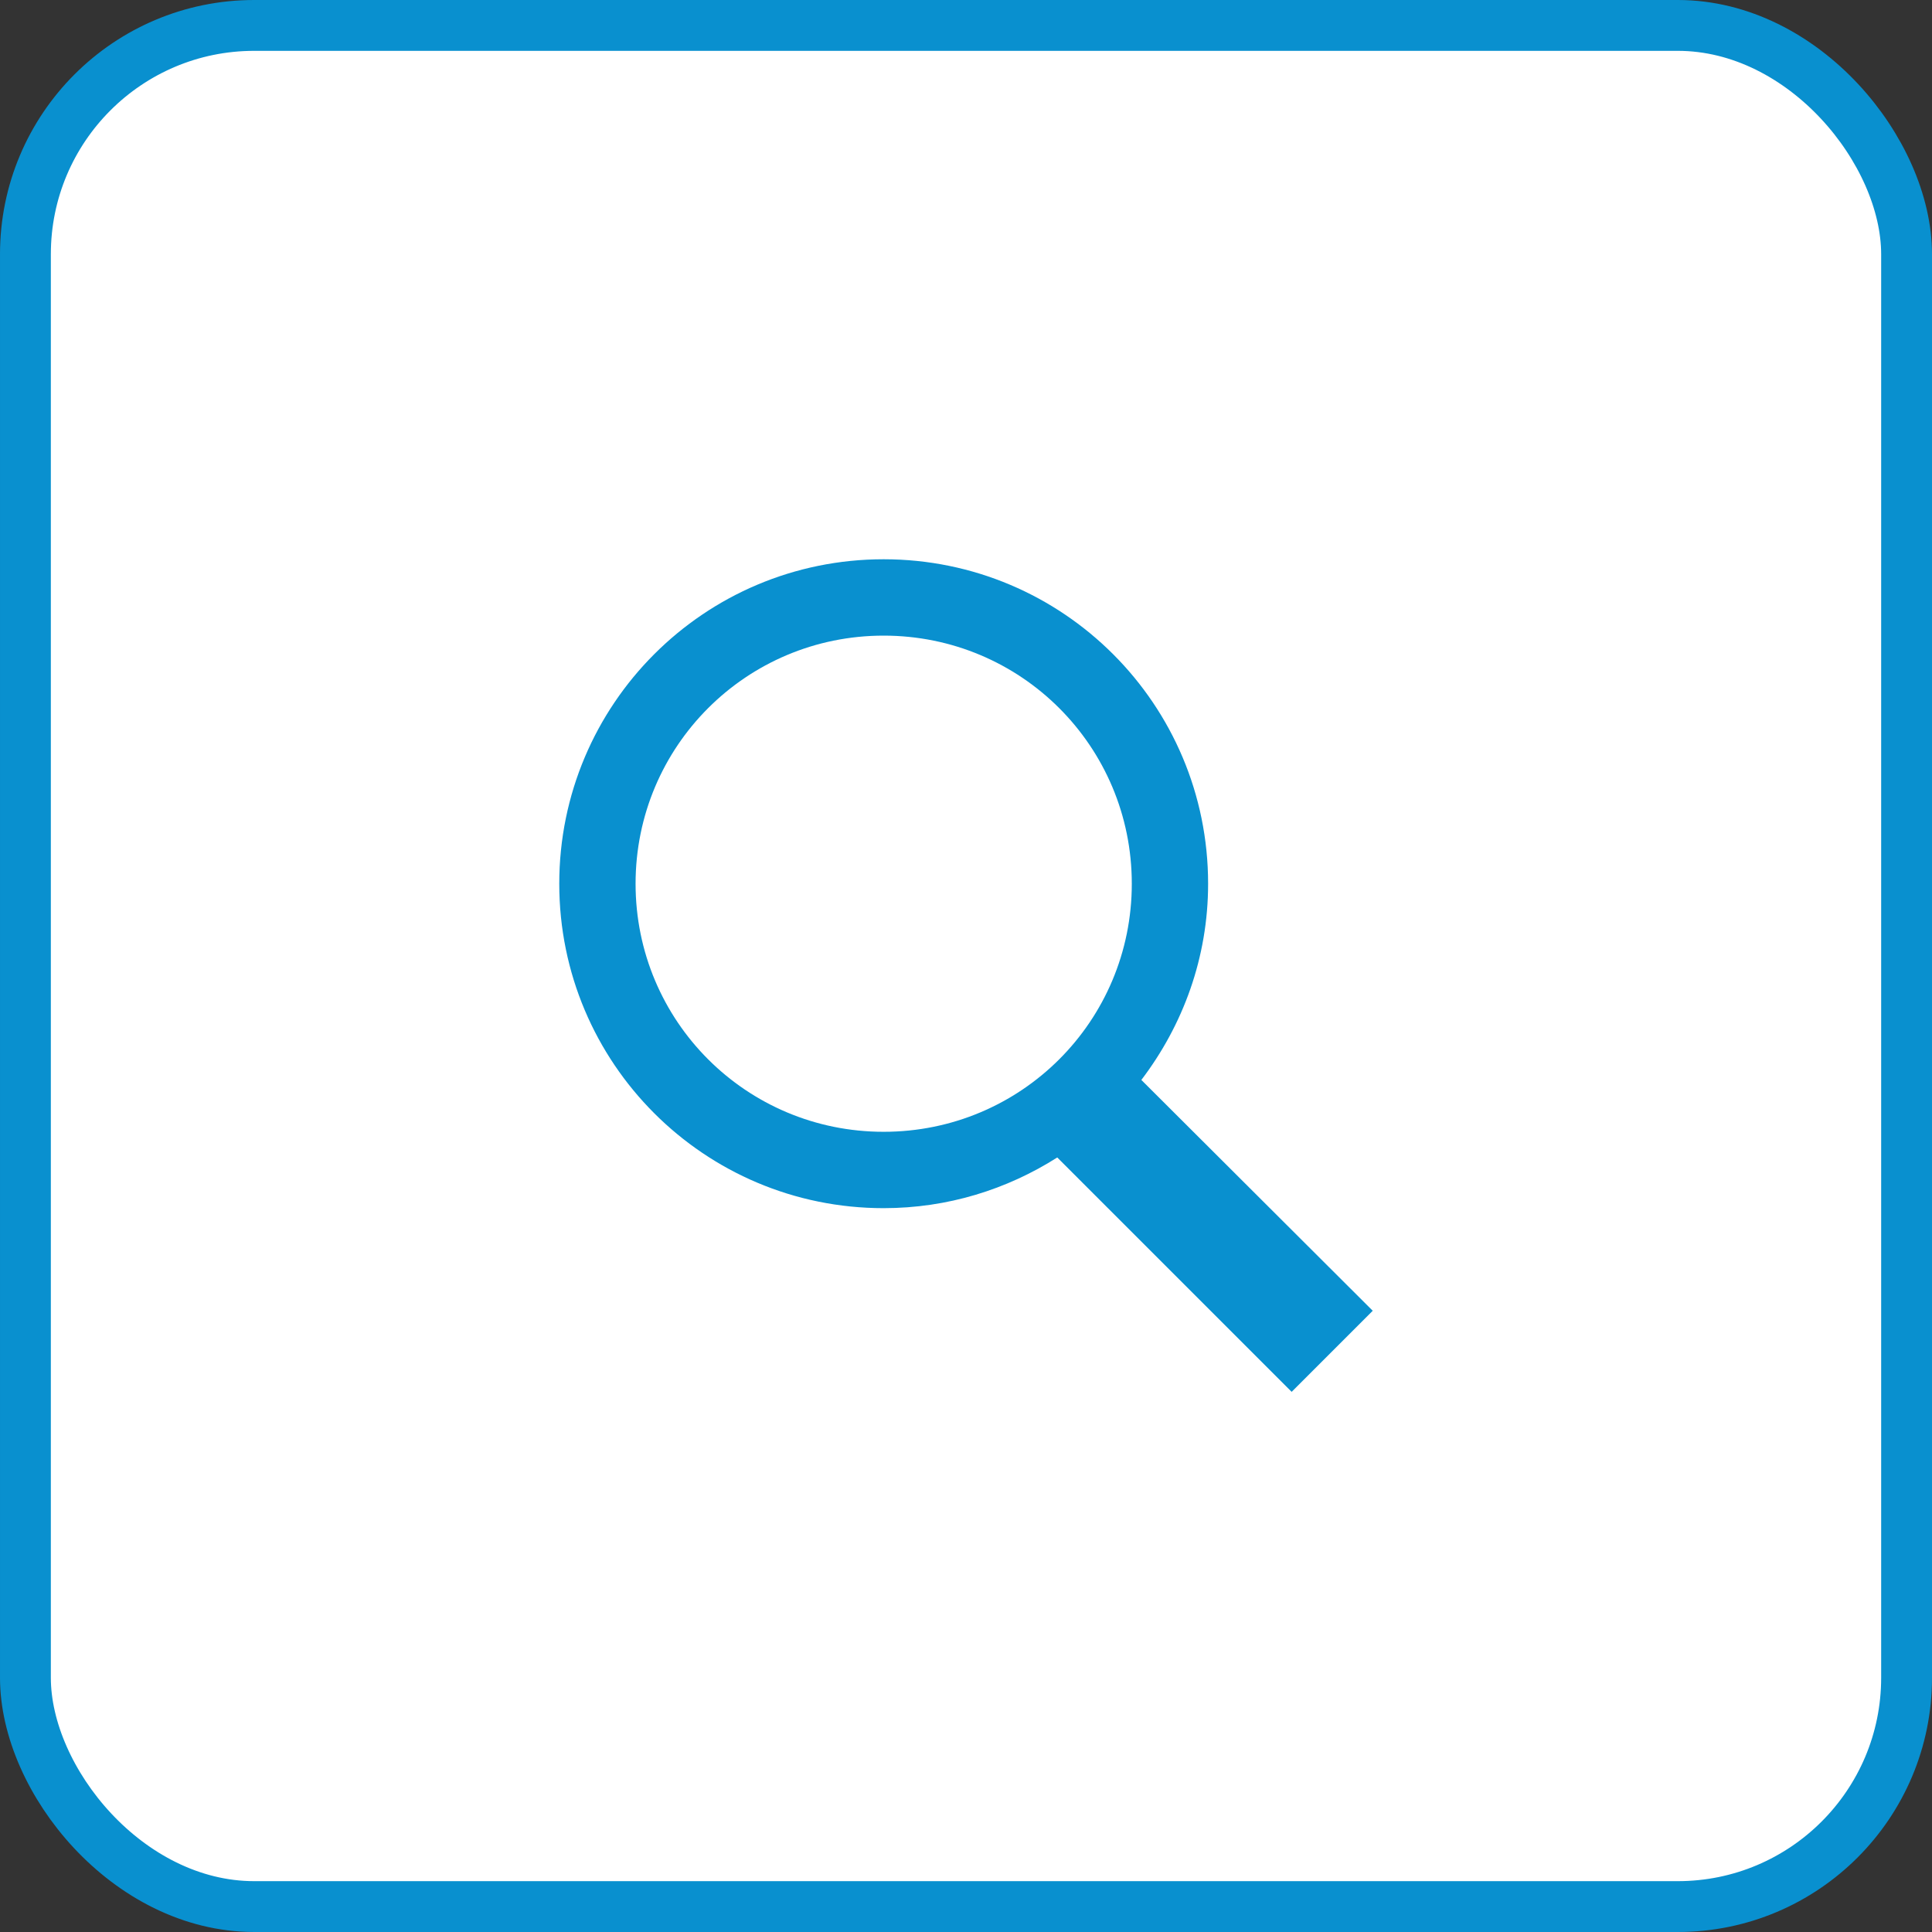
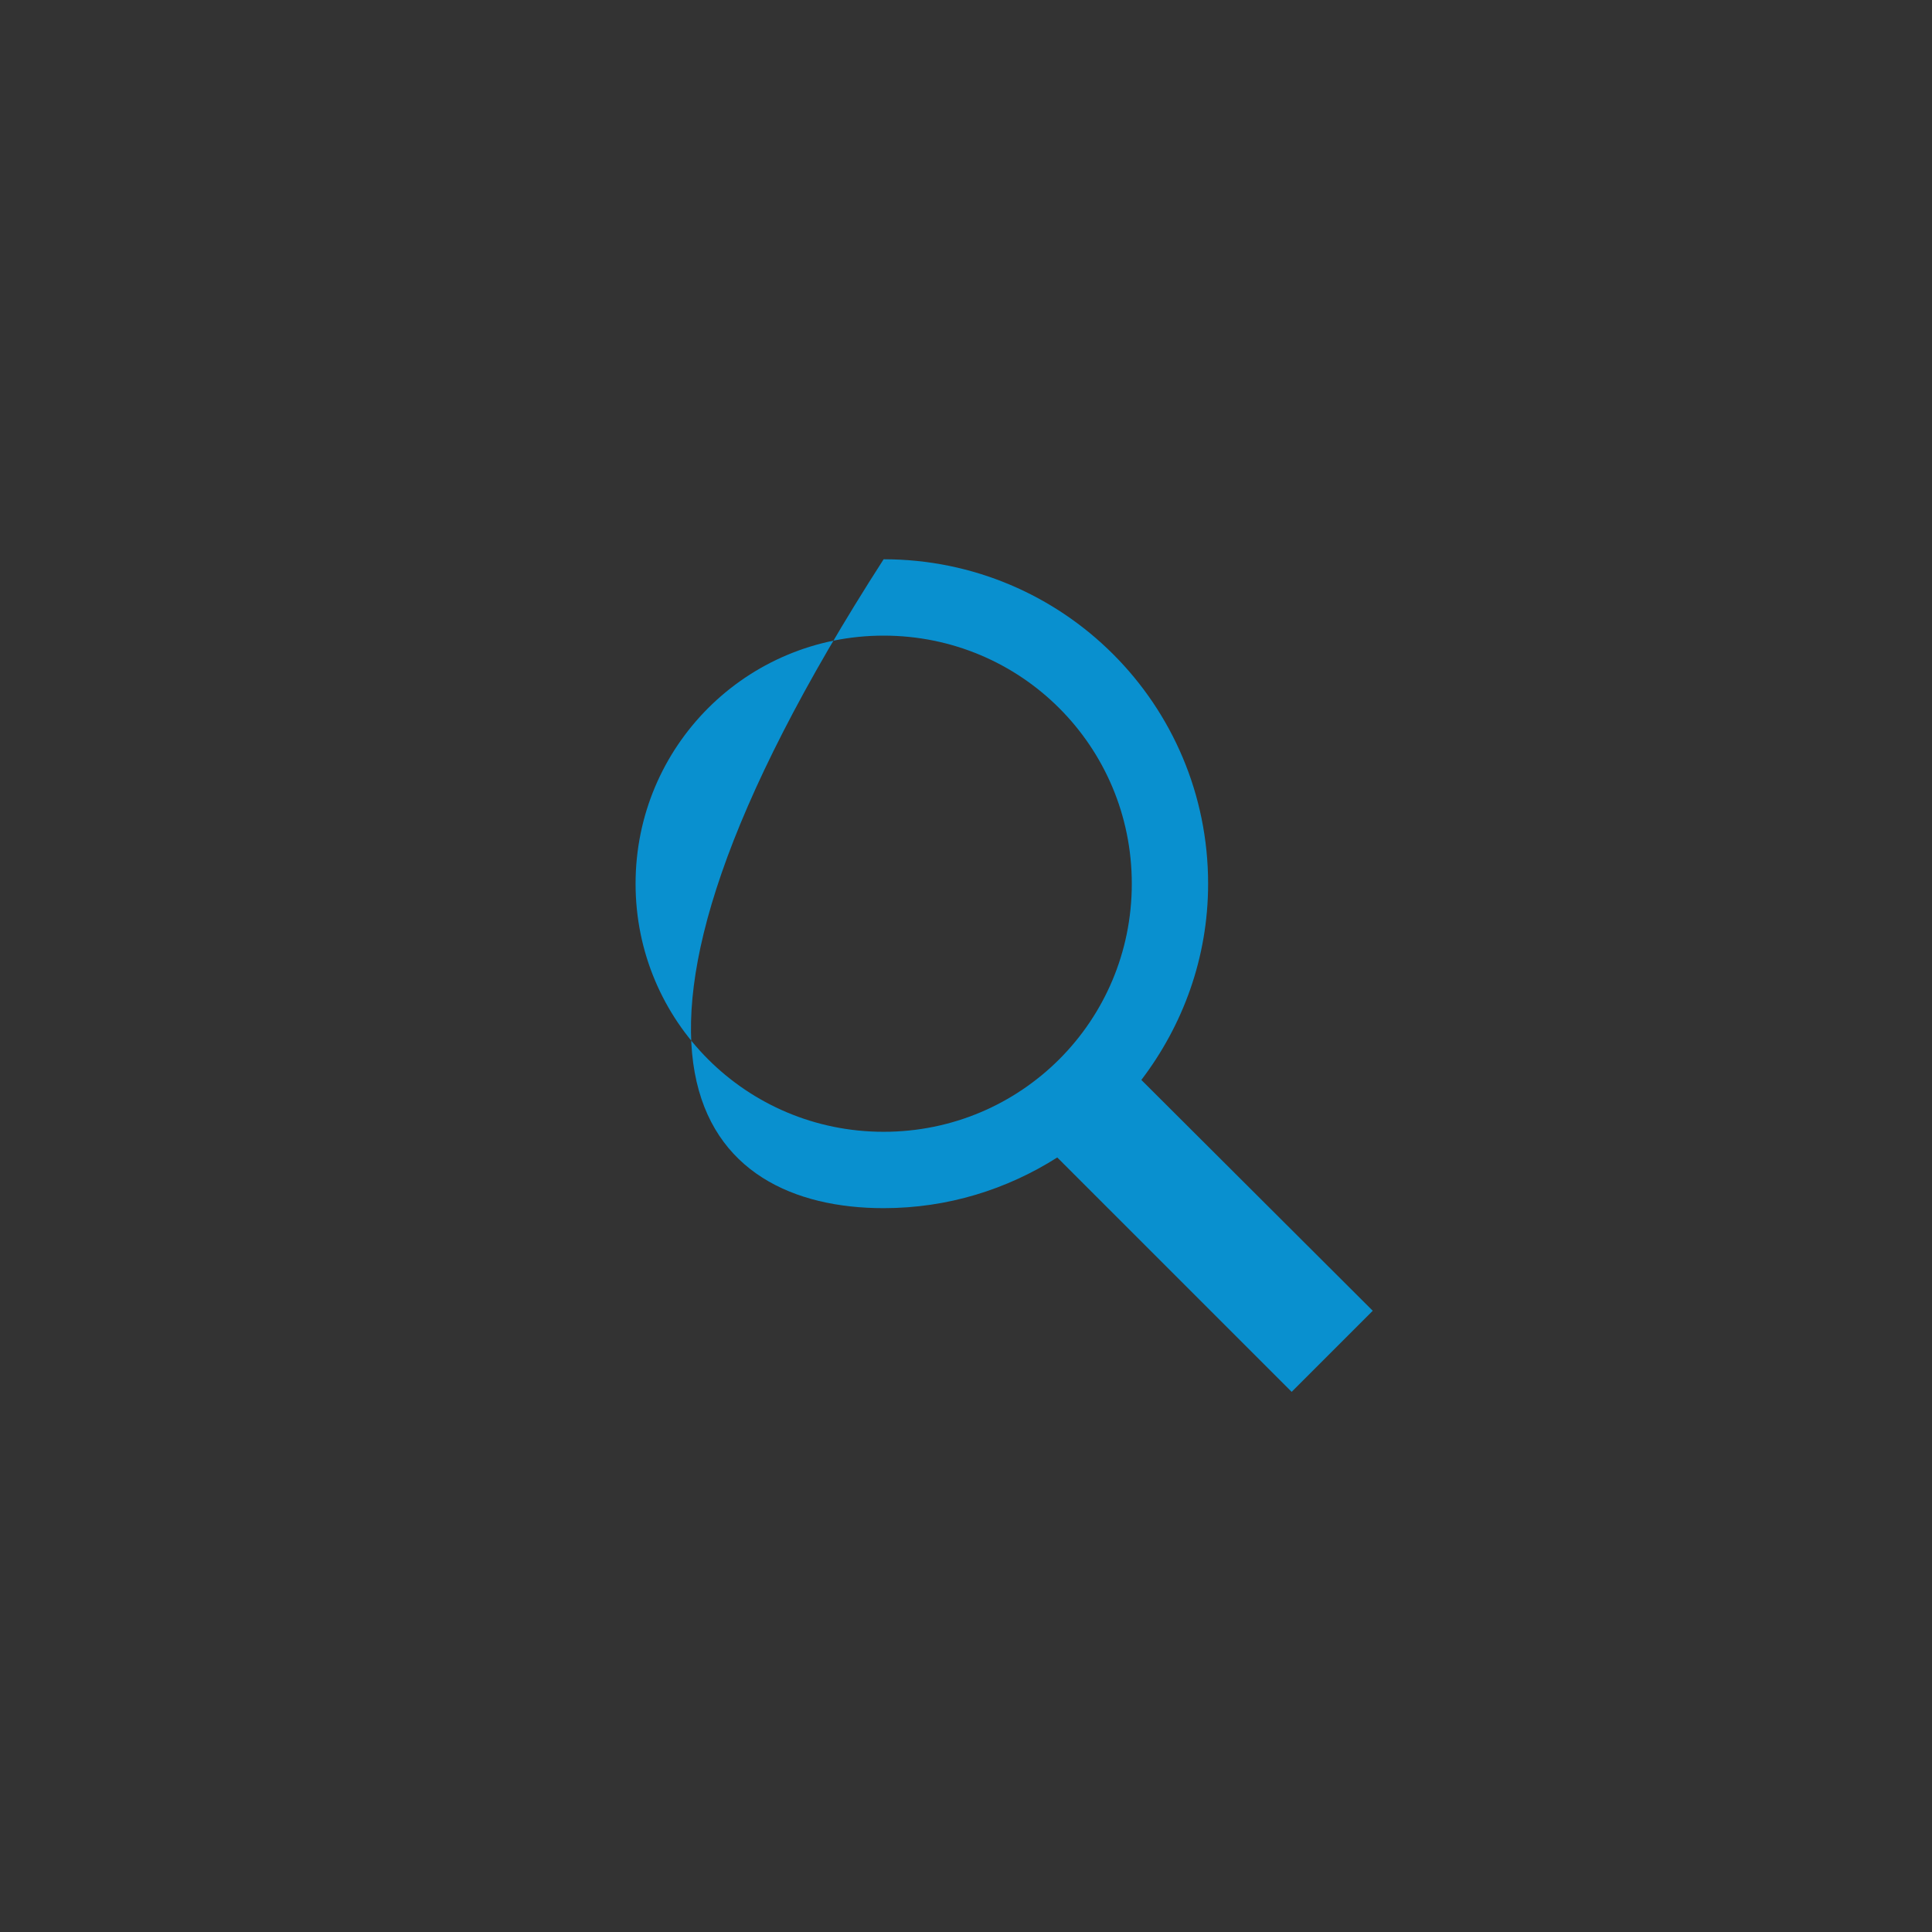
<svg xmlns="http://www.w3.org/2000/svg" width="38" height="38" viewBox="0 0 38 38" fill="none">
  <rect x="0" y="0" width="38" height="38" fill="#333333" stroke="none" />
-   <rect x="0.5" y="0.5" width="37" height="37" rx="4.5" fill="white" stroke="#0990CF" />
-   <path d="M17.38 11C13.852 11 11 13.854 11 17.382C11 20.909 13.852 23.763 17.38 23.763C18.64 23.763 19.806 23.394 20.795 22.766L25.405 27.376L27 25.781L22.449 21.241C23.266 20.167 23.762 18.838 23.762 17.382C23.762 13.854 20.909 11 17.38 11ZM17.38 12.502C20.084 12.502 22.261 14.68 22.261 17.382C22.261 20.084 20.084 22.261 17.38 22.261C14.678 22.261 12.501 20.084 12.501 17.382C12.501 14.68 14.678 12.502 17.38 12.502Z" fill="#0990CF" />
+   <path d="M17.38 11C11 20.909 13.852 23.763 17.38 23.763C18.64 23.763 19.806 23.394 20.795 22.766L25.405 27.376L27 25.781L22.449 21.241C23.266 20.167 23.762 18.838 23.762 17.382C23.762 13.854 20.909 11 17.38 11ZM17.38 12.502C20.084 12.502 22.261 14.68 22.261 17.382C22.261 20.084 20.084 22.261 17.38 22.261C14.678 22.261 12.501 20.084 12.501 17.382C12.501 14.68 14.678 12.502 17.38 12.502Z" fill="#0990CF" />
</svg>